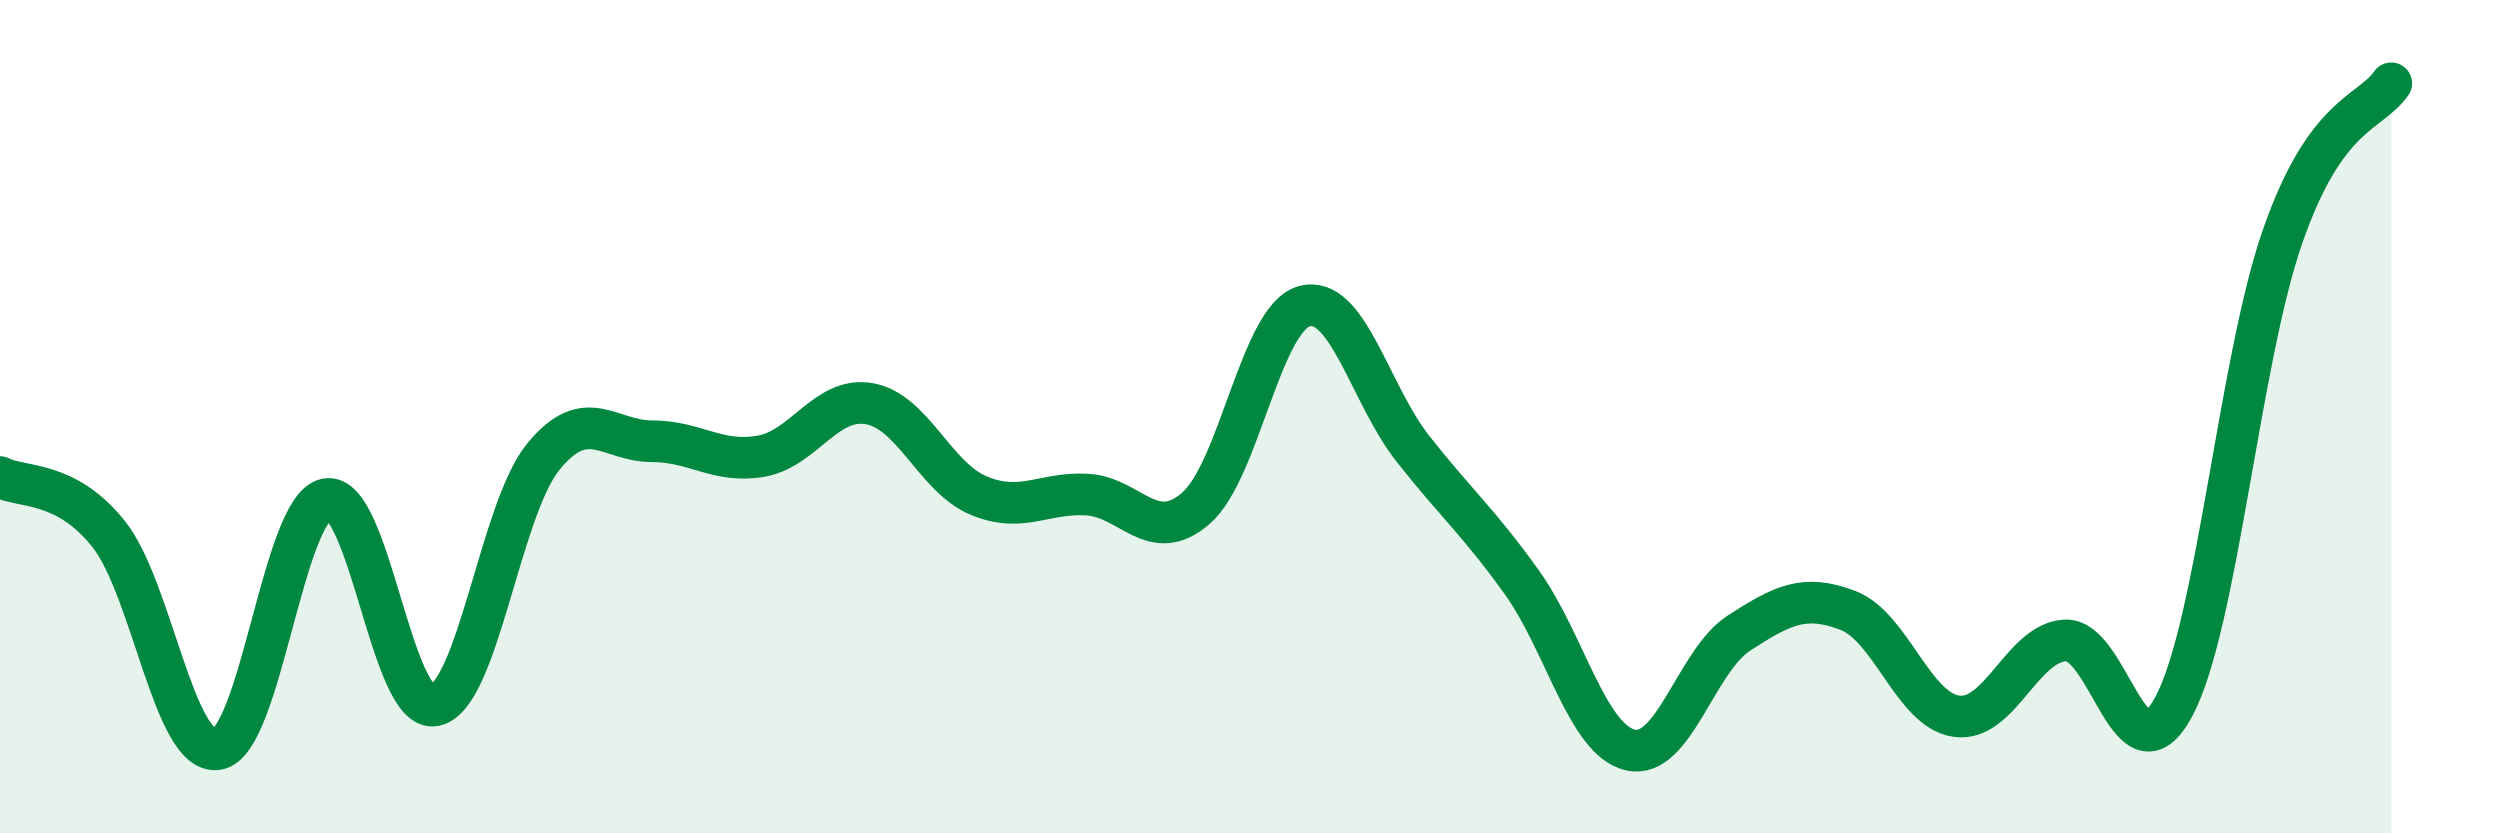
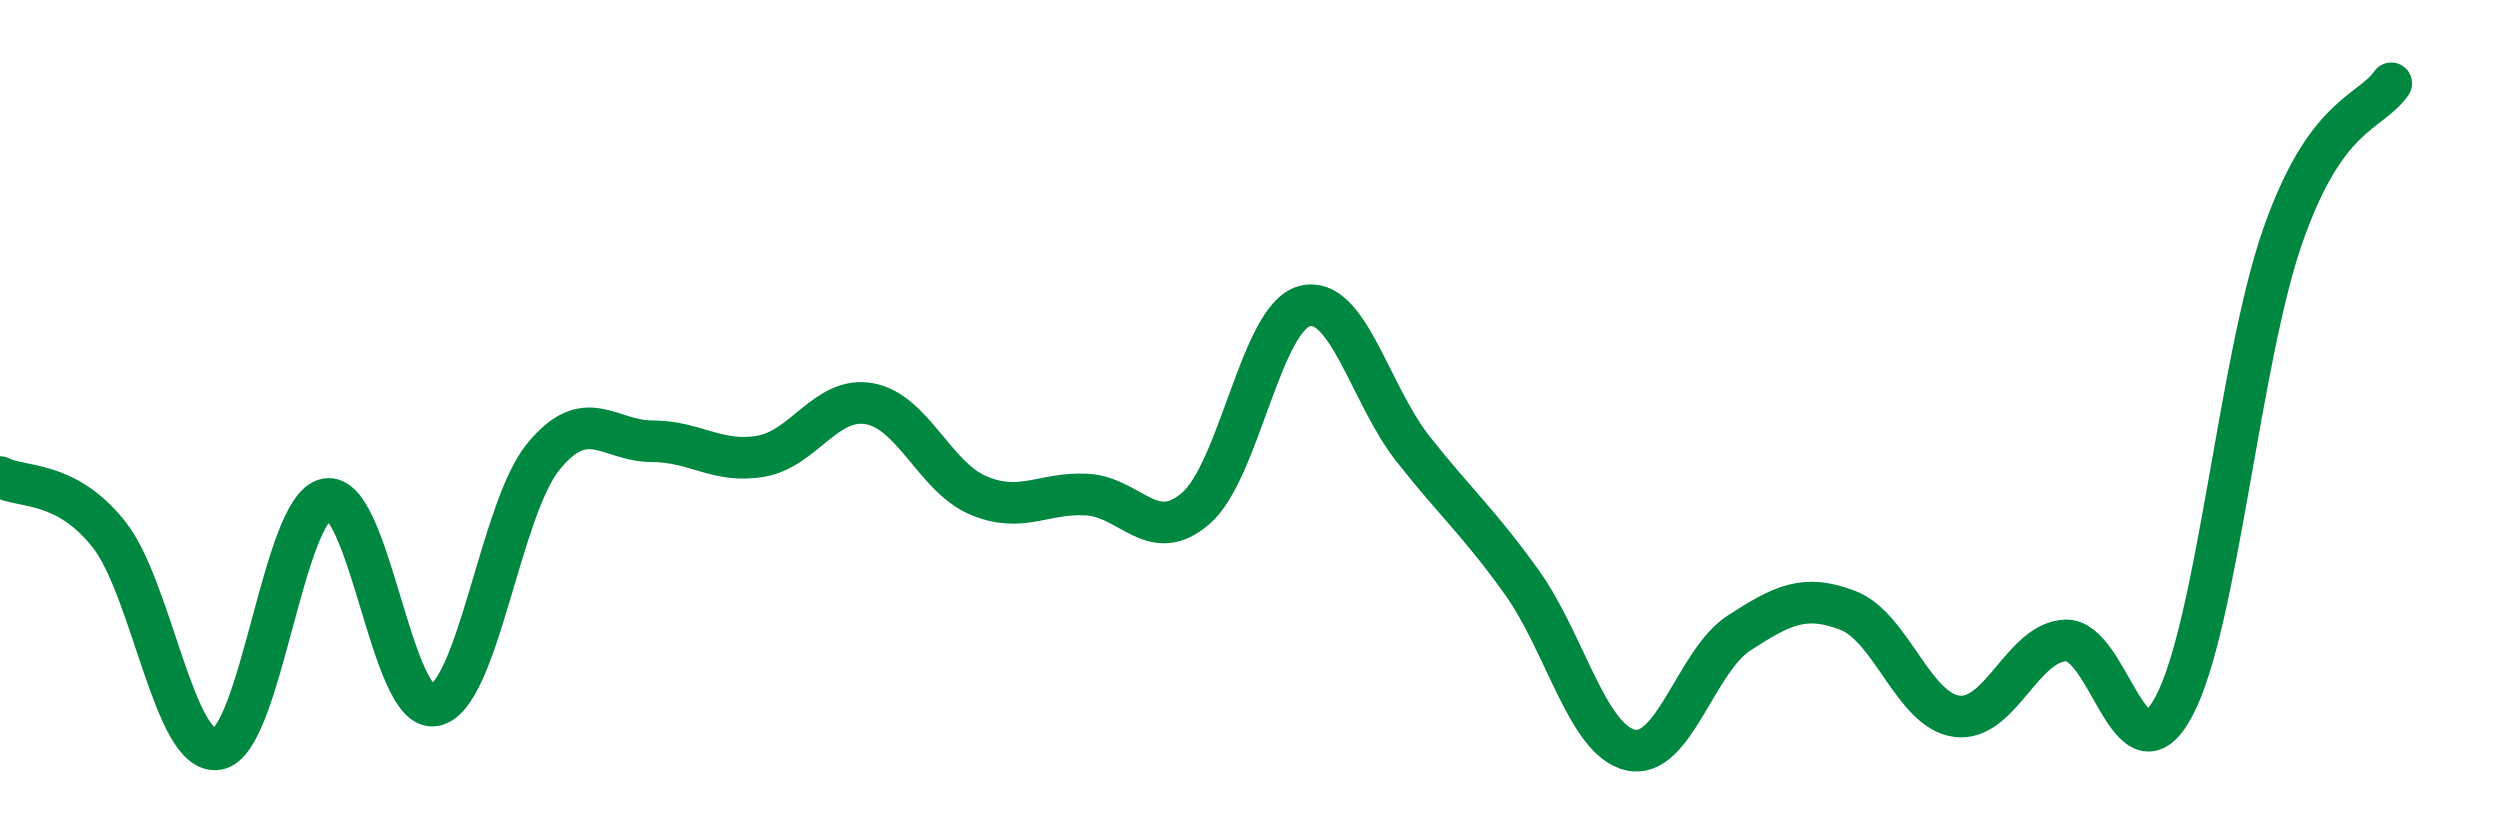
<svg xmlns="http://www.w3.org/2000/svg" width="60" height="20" viewBox="0 0 60 20">
-   <path d="M 0,11.45 C 0.52,11.72 1.57,11.51 2.61,12.82 C 3.65,14.13 4.18,18.15 5.22,17.98 C 6.26,17.81 6.79,12.19 7.83,11.98 C 8.87,11.77 9.39,17.13 10.43,16.93 C 11.47,16.73 12,12.23 13.04,10.96 C 14.08,9.69 14.61,10.59 15.65,10.59 C 16.69,10.59 17.22,11.13 18.26,10.95 C 19.3,10.77 19.83,9.5 20.87,9.69 C 21.91,9.88 22.44,11.45 23.48,11.89 C 24.52,12.33 25.05,11.81 26.09,11.87 C 27.13,11.93 27.66,13.1 28.7,12.2 C 29.74,11.3 30.26,7.64 31.3,7.35 C 32.34,7.06 32.87,9.45 33.91,10.77 C 34.95,12.09 35.48,12.52 36.52,13.97 C 37.56,15.42 38.09,17.76 39.13,18 C 40.17,18.24 40.7,15.86 41.74,15.19 C 42.78,14.52 43.31,14.25 44.35,14.65 C 45.39,15.05 45.92,17.05 46.96,17.19 C 48,17.33 48.53,15.42 49.57,15.37 C 50.61,15.32 51.13,18.9 52.17,16.96 C 53.21,15.02 53.74,8.67 54.78,5.68 C 55.82,2.69 56.87,2.74 57.39,2L57.39 20L0 20Z" fill="#008740" opacity="0.1" stroke-linecap="round" stroke-linejoin="round" />
  <path d="M 0,11.45 C 0.52,11.72 1.57,11.51 2.61,12.82 C 3.65,14.13 4.18,18.15 5.22,17.98 C 6.26,17.81 6.79,12.19 7.83,11.98 C 8.87,11.77 9.39,17.13 10.43,16.93 C 11.47,16.73 12,12.23 13.04,10.96 C 14.08,9.69 14.61,10.59 15.65,10.59 C 16.69,10.59 17.22,11.13 18.26,10.95 C 19.3,10.77 19.83,9.5 20.87,9.69 C 21.91,9.88 22.44,11.45 23.48,11.89 C 24.52,12.33 25.05,11.81 26.09,11.87 C 27.13,11.93 27.66,13.1 28.7,12.2 C 29.74,11.3 30.26,7.64 31.3,7.35 C 32.34,7.06 32.87,9.45 33.91,10.77 C 34.95,12.09 35.48,12.52 36.52,13.97 C 37.56,15.42 38.09,17.76 39.13,18 C 40.17,18.24 40.7,15.86 41.74,15.19 C 42.78,14.52 43.31,14.25 44.35,14.65 C 45.39,15.05 45.92,17.05 46.96,17.19 C 48,17.33 48.53,15.42 49.57,15.37 C 50.61,15.32 51.13,18.9 52.17,16.96 C 53.21,15.02 53.74,8.67 54.78,5.68 C 55.82,2.69 56.87,2.74 57.39,2" stroke="#008740" stroke-width="1" fill="none" stroke-linecap="round" stroke-linejoin="round" />
</svg>